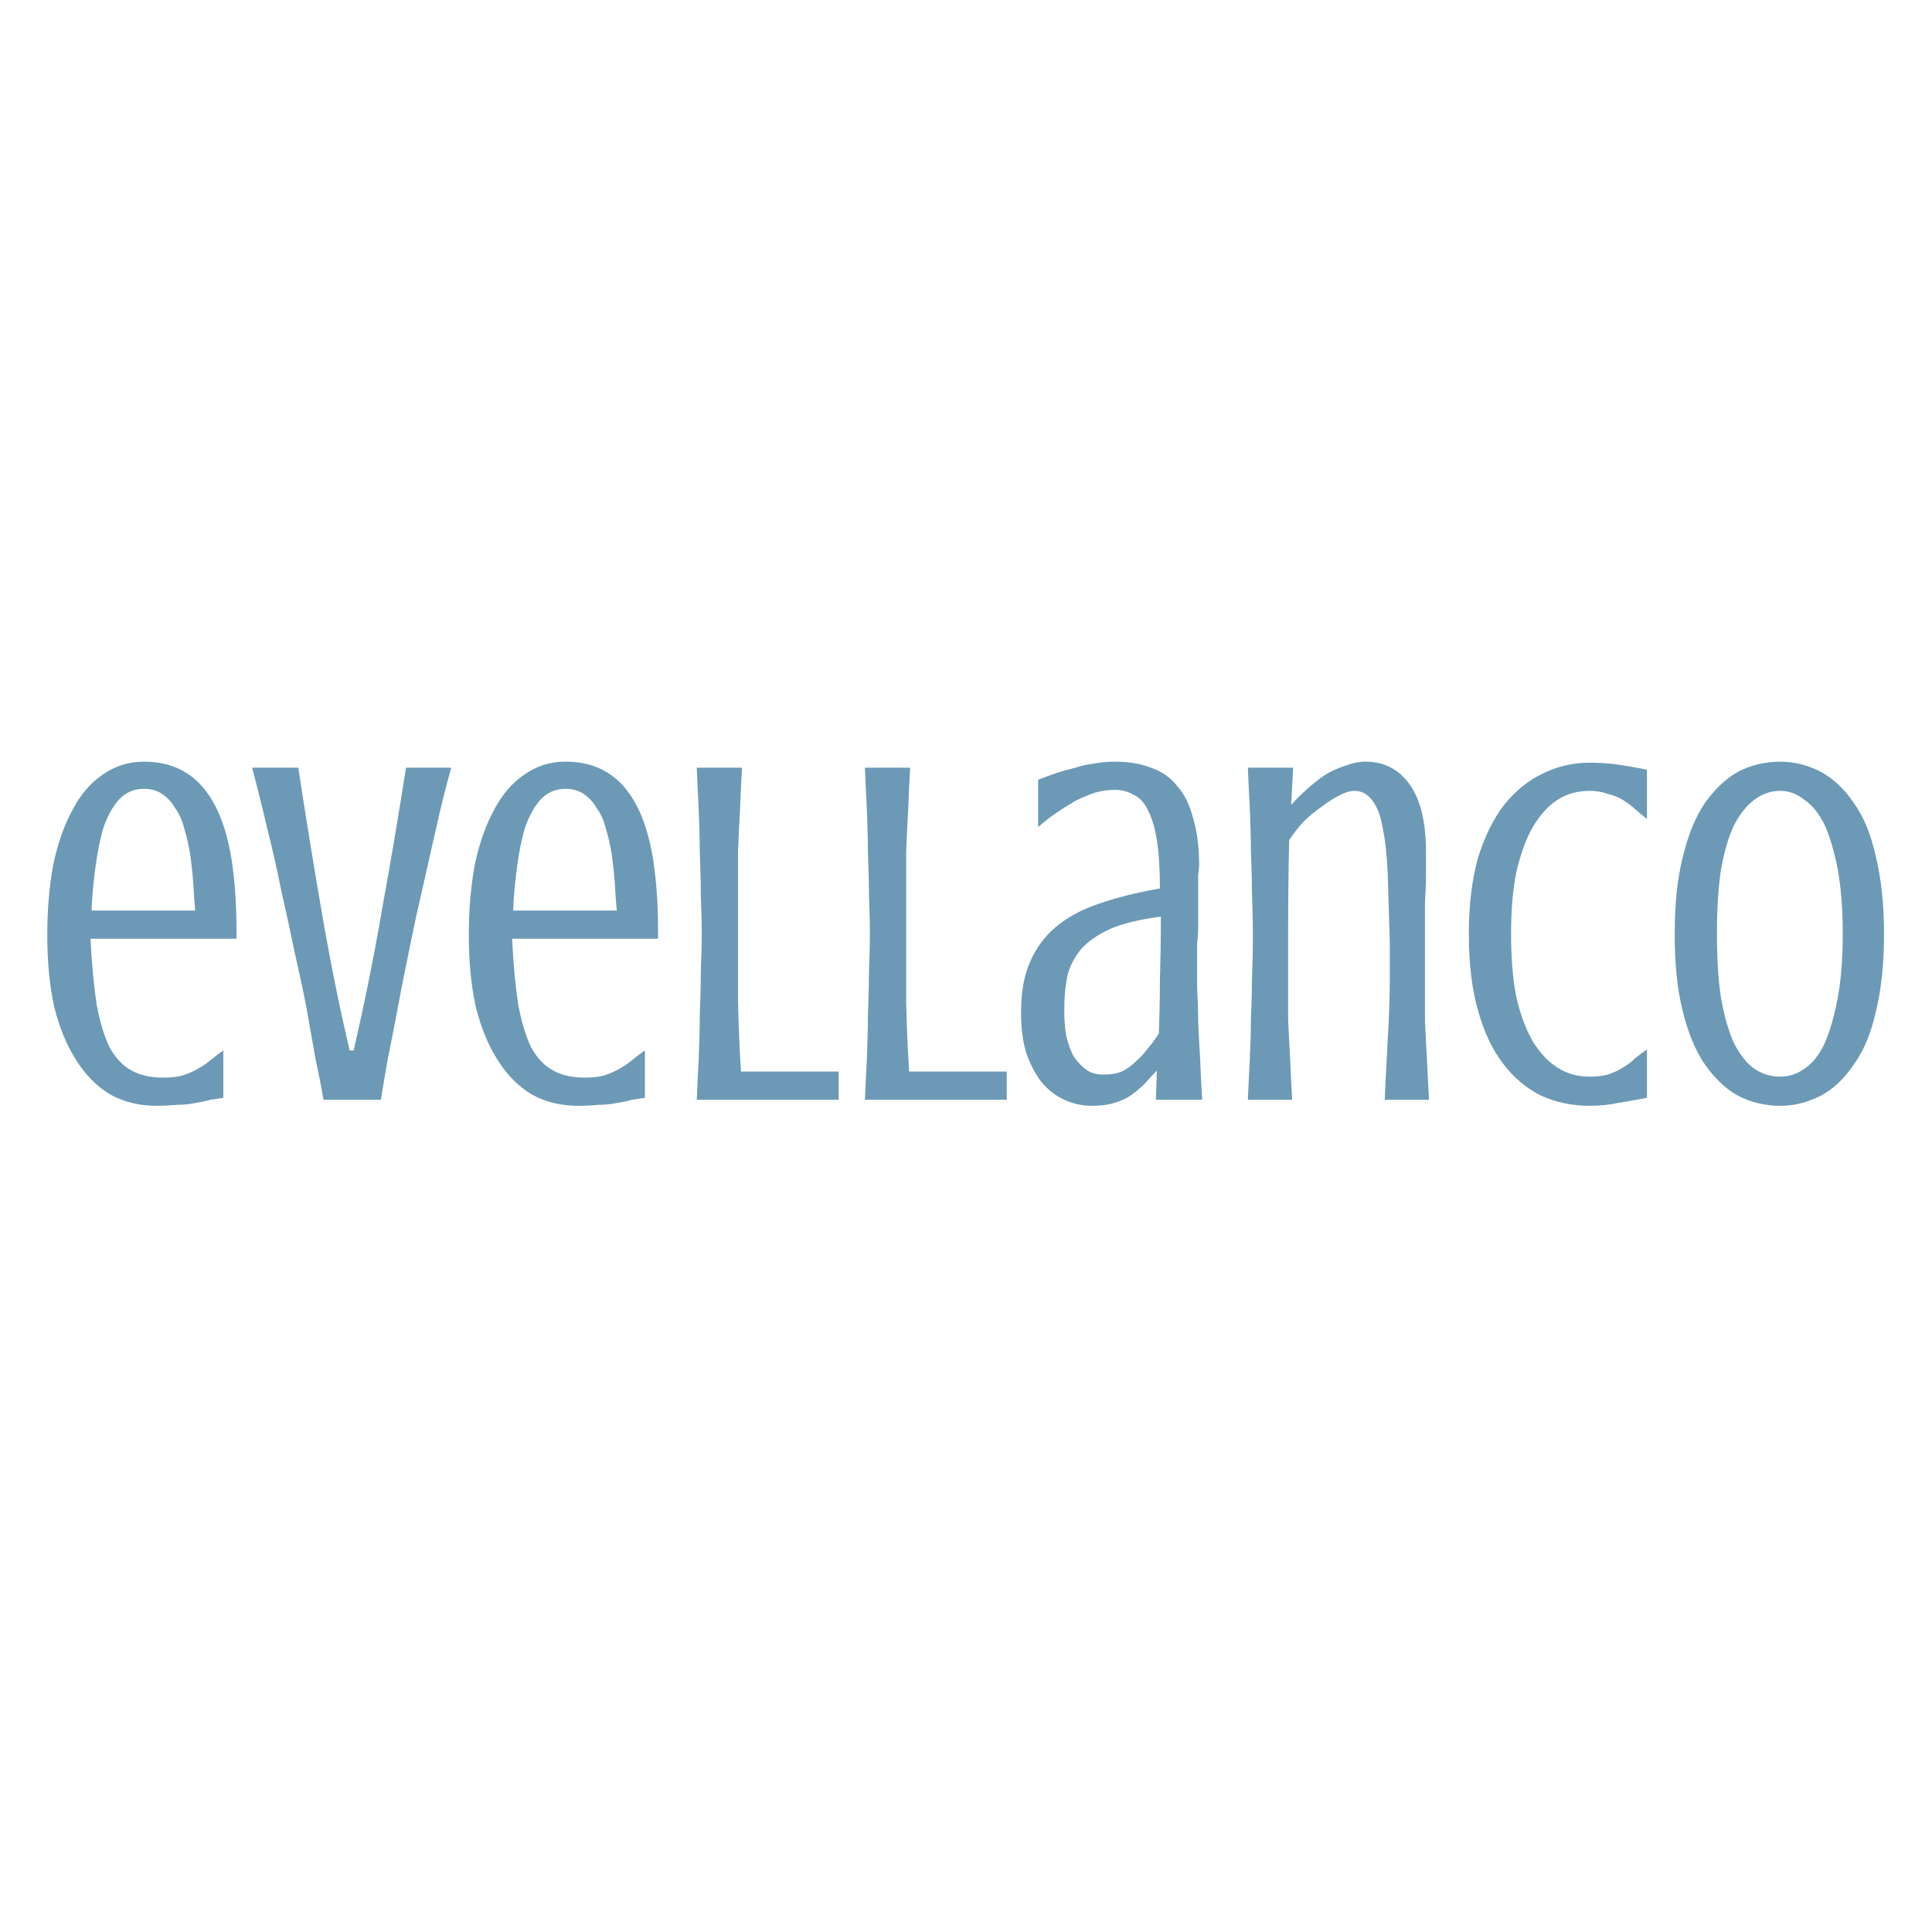
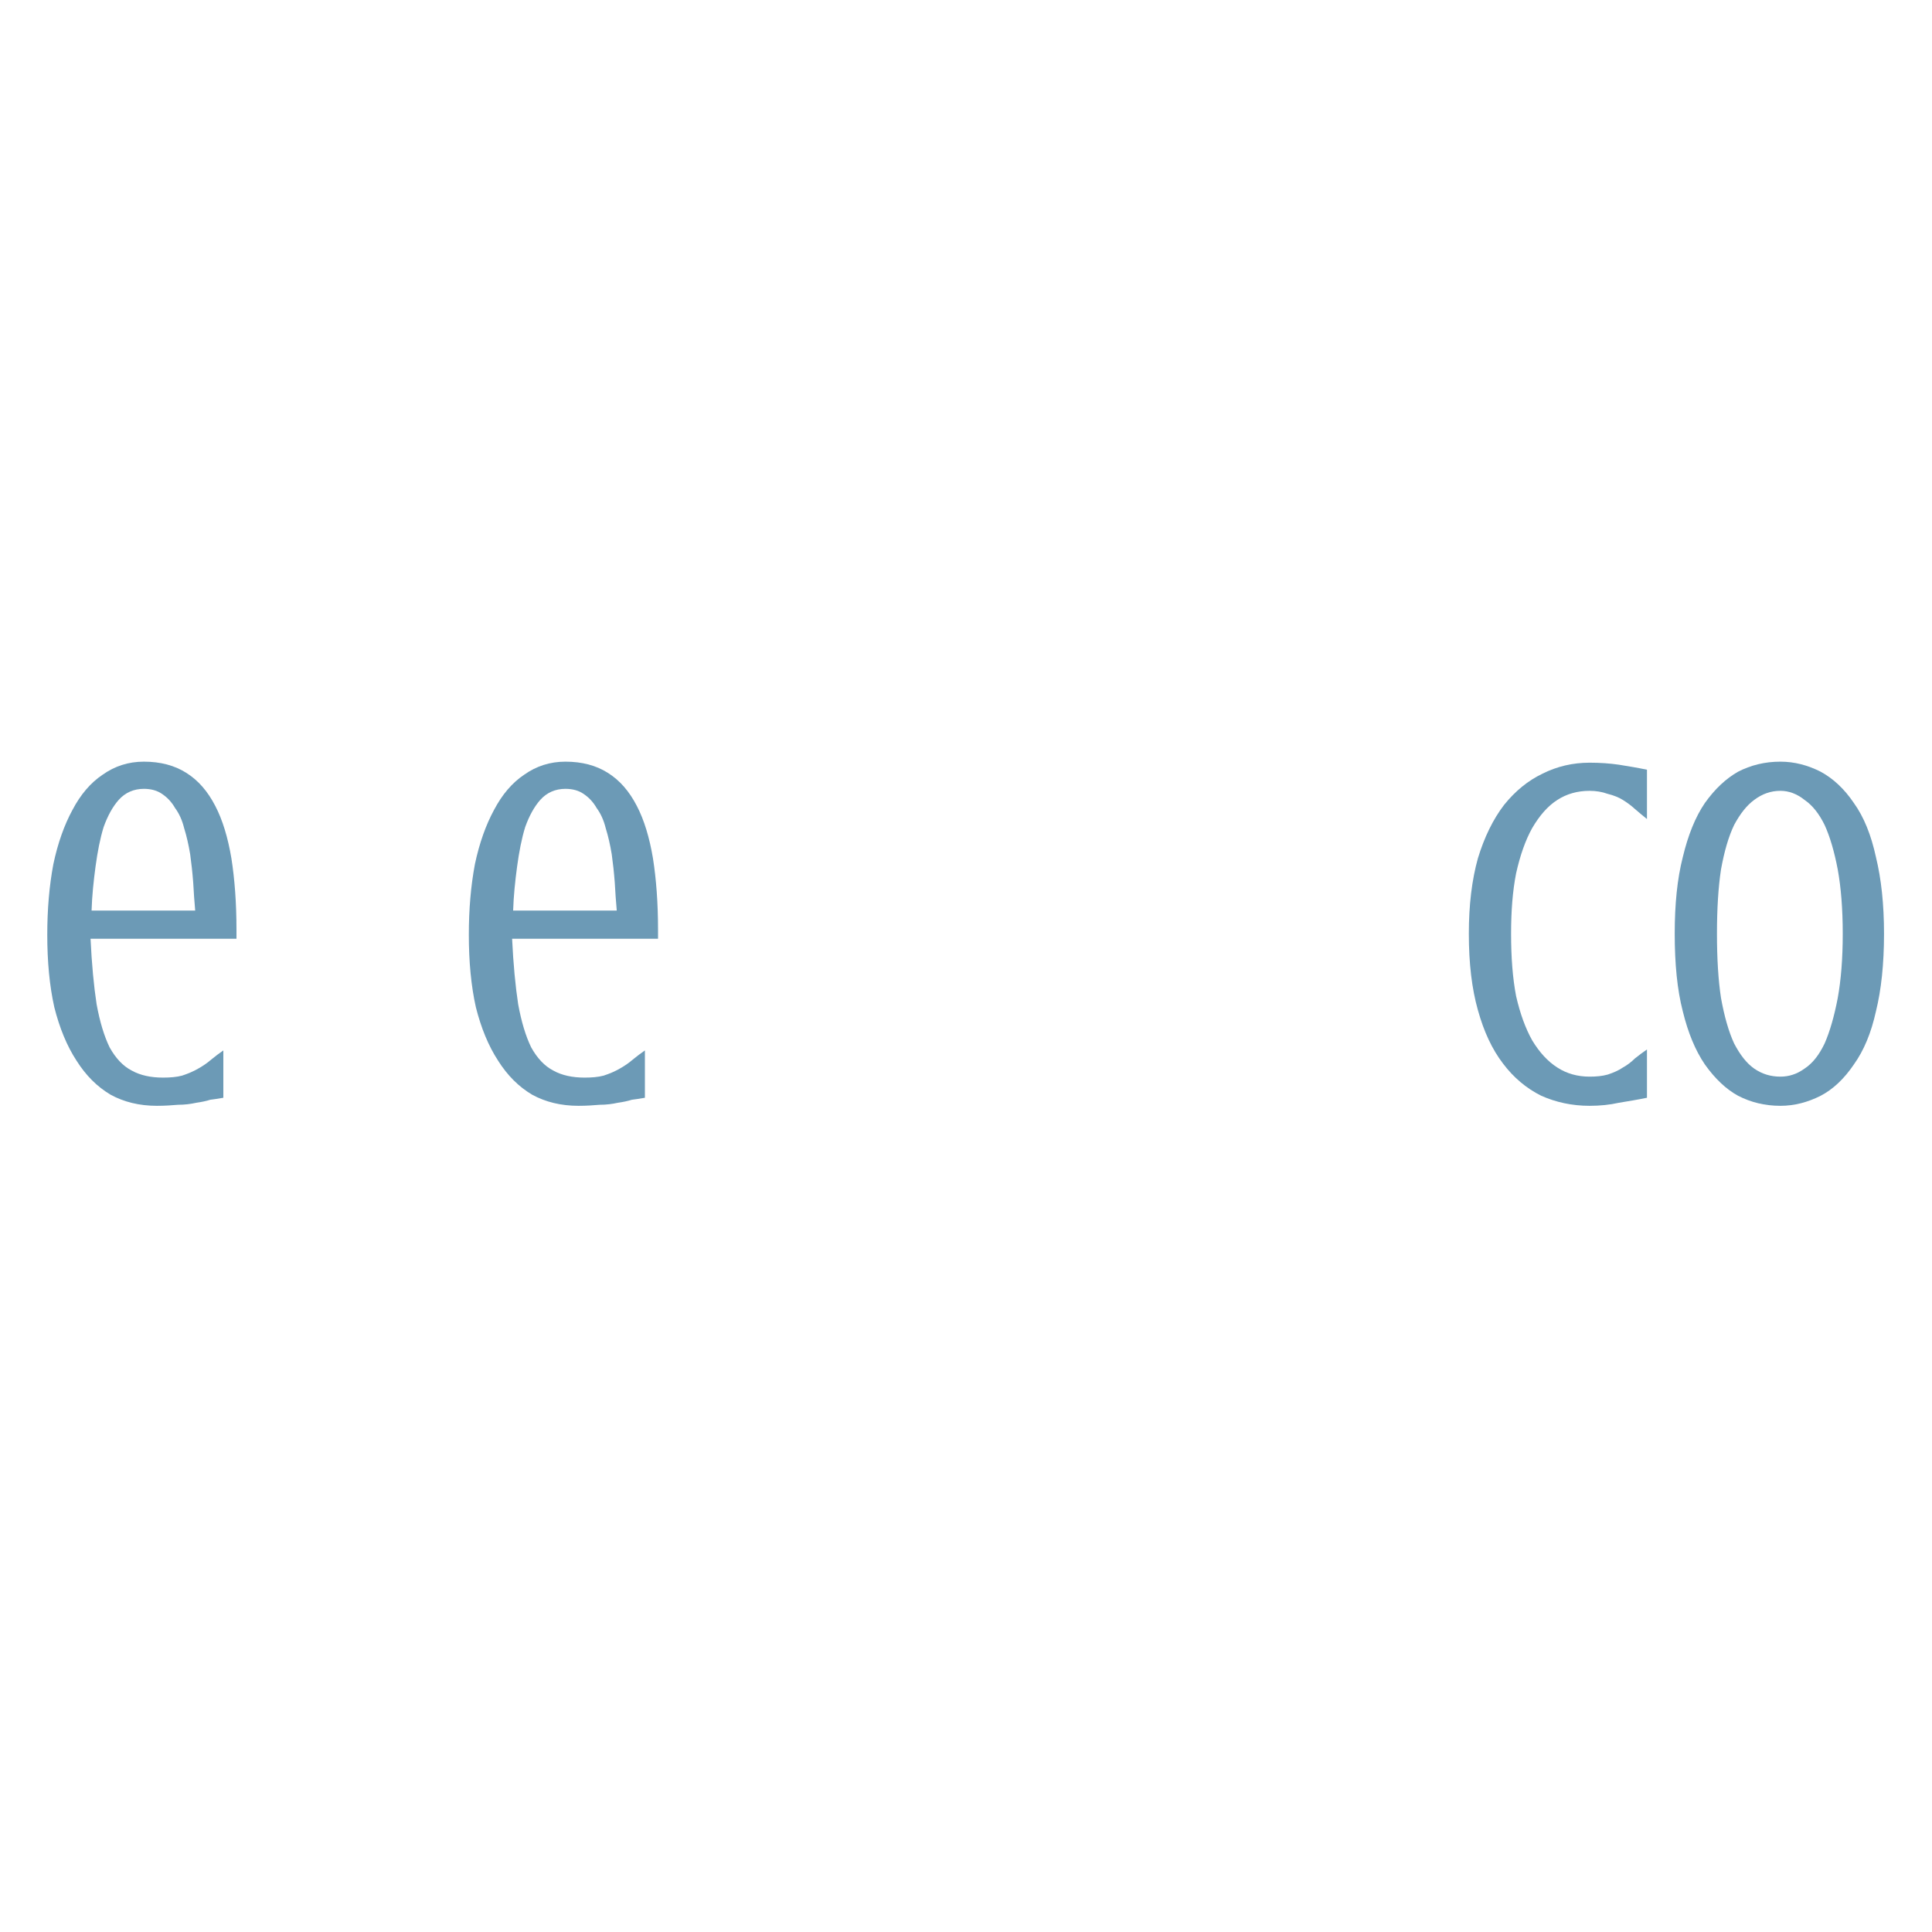
<svg xmlns="http://www.w3.org/2000/svg" version="1.0" preserveAspectRatio="xMidYMid meet" height="40" viewBox="0 0 30 30" zoomAndPan="magnify" width="40">
  <defs>
    <g />
    <clipPath id="cdff7a4dab">
      <path clip-rule="nonzero" d="M 0.484 11 L 29.516 11 L 29.516 18 L 0.484 18 Z M 0.484 11" />
    </clipPath>
  </defs>
  <g clip-path="url(#cdff7a4dab)">
    <g fill-opacity="1" fill="#6c9ab6">
      <g transform="translate(0.484, 17.077)">
        <g>
          <path d="M 2.047 -0.344 C 2.16 -0.344 2.258 -0.352 2.344 -0.375 C 2.438 -0.406 2.52 -0.441 2.594 -0.484 C 2.664 -0.523 2.734 -0.57 2.797 -0.625 C 2.859 -0.676 2.922 -0.723 2.984 -0.766 L 2.984 -0.031 C 2.922 -0.02 2.852 -0.008 2.781 0 C 2.719 0.02 2.645 0.035 2.562 0.047 C 2.477 0.066 2.383 0.078 2.281 0.078 C 2.188 0.086 2.078 0.094 1.953 0.094 C 1.68 0.094 1.441 0.035 1.234 -0.078 C 1.023 -0.203 0.848 -0.379 0.703 -0.609 C 0.555 -0.836 0.441 -1.113 0.359 -1.438 C 0.285 -1.77 0.25 -2.145 0.25 -2.562 C 0.25 -2.957 0.281 -3.32 0.344 -3.656 C 0.414 -3.988 0.516 -4.27 0.641 -4.5 C 0.766 -4.738 0.922 -4.922 1.109 -5.047 C 1.297 -5.18 1.508 -5.25 1.75 -5.25 C 2.008 -5.25 2.227 -5.191 2.406 -5.078 C 2.594 -4.961 2.742 -4.789 2.859 -4.562 C 2.973 -4.344 3.055 -4.07 3.109 -3.75 C 3.16 -3.426 3.188 -3.055 3.188 -2.641 L 3.188 -2.5 L 0.922 -2.5 C 0.941 -2.102 0.973 -1.766 1.016 -1.484 C 1.066 -1.211 1.133 -0.988 1.219 -0.812 C 1.312 -0.645 1.426 -0.523 1.562 -0.453 C 1.695 -0.379 1.859 -0.344 2.047 -0.344 Z M 2.547 -2.938 C 2.535 -3.082 2.523 -3.227 2.516 -3.375 C 2.504 -3.531 2.488 -3.676 2.469 -3.812 C 2.445 -3.957 2.414 -4.094 2.375 -4.219 C 2.344 -4.344 2.297 -4.445 2.234 -4.531 C 2.18 -4.625 2.113 -4.695 2.031 -4.75 C 1.957 -4.801 1.863 -4.828 1.75 -4.828 C 1.594 -4.828 1.461 -4.77 1.359 -4.656 C 1.266 -4.551 1.188 -4.41 1.125 -4.234 C 1.07 -4.055 1.031 -3.852 1 -3.625 C 0.969 -3.395 0.945 -3.164 0.938 -2.938 Z M 2.547 -2.938" />
        </g>
      </g>
      <g transform="translate(3.898, 17.077)">
        <g>
-           <path d="M 1.594 -0.766 C 1.758 -1.484 1.906 -2.207 2.031 -2.938 C 2.164 -3.664 2.289 -4.406 2.406 -5.156 L 3.109 -5.156 C 3.023 -4.852 2.945 -4.539 2.875 -4.219 C 2.801 -3.895 2.727 -3.57 2.656 -3.25 C 2.582 -2.938 2.516 -2.625 2.453 -2.312 C 2.391 -2.008 2.332 -1.719 2.281 -1.438 C 2.227 -1.156 2.176 -0.891 2.125 -0.641 C 2.082 -0.398 2.047 -0.188 2.016 0 L 1.125 0 C 1.094 -0.188 1.051 -0.398 1 -0.641 C 0.957 -0.891 0.91 -1.156 0.859 -1.438 C 0.805 -1.719 0.742 -2.008 0.672 -2.312 C 0.609 -2.625 0.539 -2.938 0.469 -3.25 C 0.406 -3.57 0.332 -3.895 0.25 -4.219 C 0.176 -4.539 0.098 -4.852 0.016 -5.156 L 0.734 -5.156 C 0.848 -4.406 0.969 -3.664 1.094 -2.938 C 1.219 -2.207 1.363 -1.484 1.531 -0.766 Z M 1.594 -0.766" />
-         </g>
+           </g>
      </g>
      <g transform="translate(7.03, 17.077)">
        <g>
          <path d="M 2.047 -0.344 C 2.16 -0.344 2.258 -0.352 2.344 -0.375 C 2.438 -0.406 2.52 -0.441 2.594 -0.484 C 2.664 -0.523 2.734 -0.57 2.797 -0.625 C 2.859 -0.676 2.922 -0.723 2.984 -0.766 L 2.984 -0.031 C 2.922 -0.02 2.852 -0.008 2.781 0 C 2.719 0.02 2.645 0.035 2.562 0.047 C 2.477 0.066 2.383 0.078 2.281 0.078 C 2.188 0.086 2.078 0.094 1.953 0.094 C 1.68 0.094 1.441 0.035 1.234 -0.078 C 1.023 -0.203 0.848 -0.379 0.703 -0.609 C 0.555 -0.836 0.441 -1.113 0.359 -1.438 C 0.285 -1.77 0.25 -2.145 0.25 -2.562 C 0.25 -2.957 0.281 -3.32 0.344 -3.656 C 0.414 -3.988 0.516 -4.27 0.641 -4.5 C 0.766 -4.738 0.922 -4.922 1.109 -5.047 C 1.297 -5.18 1.508 -5.25 1.75 -5.25 C 2.008 -5.25 2.227 -5.191 2.406 -5.078 C 2.594 -4.961 2.742 -4.789 2.859 -4.562 C 2.973 -4.344 3.055 -4.07 3.109 -3.75 C 3.16 -3.426 3.188 -3.055 3.188 -2.641 L 3.188 -2.5 L 0.922 -2.5 C 0.941 -2.102 0.973 -1.766 1.016 -1.484 C 1.066 -1.211 1.133 -0.988 1.219 -0.812 C 1.312 -0.645 1.426 -0.523 1.562 -0.453 C 1.695 -0.379 1.859 -0.344 2.047 -0.344 Z M 2.547 -2.938 C 2.535 -3.082 2.523 -3.227 2.516 -3.375 C 2.504 -3.531 2.488 -3.676 2.469 -3.812 C 2.445 -3.957 2.414 -4.094 2.375 -4.219 C 2.344 -4.344 2.297 -4.445 2.234 -4.531 C 2.18 -4.625 2.113 -4.695 2.031 -4.75 C 1.957 -4.801 1.863 -4.828 1.75 -4.828 C 1.594 -4.828 1.461 -4.77 1.359 -4.656 C 1.266 -4.551 1.188 -4.41 1.125 -4.234 C 1.07 -4.055 1.031 -3.852 1 -3.625 C 0.969 -3.395 0.945 -3.164 0.938 -2.938 Z M 2.547 -2.938" />
        </g>
      </g>
      <g transform="translate(10.444, 17.077)">
        <g>
-           <path d="M 1.078 -5.156 C 1.066 -4.945 1.055 -4.727 1.047 -4.5 C 1.035 -4.281 1.023 -4.062 1.016 -3.844 C 1.016 -3.625 1.016 -3.406 1.016 -3.188 C 1.016 -2.977 1.016 -2.773 1.016 -2.578 C 1.016 -2.254 1.016 -1.906 1.016 -1.531 C 1.023 -1.164 1.039 -0.801 1.062 -0.438 L 2.578 -0.438 L 2.578 0 L 0.375 0 C 0.383 -0.207 0.395 -0.422 0.406 -0.641 C 0.414 -0.867 0.422 -1.094 0.422 -1.312 C 0.43 -1.539 0.438 -1.758 0.438 -1.969 C 0.445 -2.188 0.453 -2.391 0.453 -2.578 C 0.453 -2.773 0.445 -2.977 0.438 -3.188 C 0.438 -3.406 0.43 -3.625 0.422 -3.844 C 0.422 -4.062 0.414 -4.281 0.406 -4.5 C 0.395 -4.727 0.383 -4.945 0.375 -5.156 Z M 1.078 -5.156" />
-         </g>
+           </g>
      </g>
      <g transform="translate(13.055, 17.077)">
        <g>
-           <path d="M 1.078 -5.156 C 1.066 -4.945 1.055 -4.727 1.047 -4.5 C 1.035 -4.281 1.023 -4.062 1.016 -3.844 C 1.016 -3.625 1.016 -3.406 1.016 -3.188 C 1.016 -2.977 1.016 -2.773 1.016 -2.578 C 1.016 -2.254 1.016 -1.906 1.016 -1.531 C 1.023 -1.164 1.039 -0.801 1.062 -0.438 L 2.578 -0.438 L 2.578 0 L 0.375 0 C 0.383 -0.207 0.395 -0.422 0.406 -0.641 C 0.414 -0.867 0.422 -1.094 0.422 -1.312 C 0.43 -1.539 0.438 -1.758 0.438 -1.969 C 0.445 -2.188 0.453 -2.391 0.453 -2.578 C 0.453 -2.773 0.445 -2.977 0.438 -3.188 C 0.438 -3.406 0.43 -3.625 0.422 -3.844 C 0.422 -4.062 0.414 -4.281 0.406 -4.5 C 0.395 -4.727 0.383 -4.945 0.375 -5.156 Z M 1.078 -5.156" />
-         </g>
+           </g>
      </g>
      <g transform="translate(15.667, 17.077)">
        <g>
-           <path d="M 2.281 0 L 2.297 -0.453 C 2.234 -0.391 2.172 -0.32 2.109 -0.25 C 2.047 -0.188 1.977 -0.129 1.906 -0.078 C 1.832 -0.023 1.742 0.016 1.641 0.047 C 1.547 0.078 1.43 0.094 1.297 0.094 C 1.141 0.094 0.992 0.062 0.859 0 C 0.723 -0.062 0.602 -0.156 0.5 -0.281 C 0.406 -0.406 0.328 -0.555 0.266 -0.734 C 0.211 -0.922 0.188 -1.129 0.188 -1.359 C 0.188 -1.672 0.234 -1.93 0.328 -2.141 C 0.422 -2.359 0.555 -2.539 0.734 -2.688 C 0.922 -2.844 1.145 -2.961 1.406 -3.047 C 1.676 -3.141 1.988 -3.219 2.344 -3.281 C 2.344 -3.582 2.328 -3.832 2.297 -4.031 C 2.266 -4.227 2.219 -4.383 2.156 -4.5 C 2.102 -4.613 2.031 -4.691 1.938 -4.734 C 1.852 -4.785 1.754 -4.812 1.641 -4.812 C 1.535 -4.812 1.43 -4.797 1.328 -4.766 C 1.234 -4.734 1.133 -4.691 1.031 -4.641 C 0.938 -4.586 0.836 -4.523 0.734 -4.453 C 0.641 -4.391 0.547 -4.316 0.453 -4.234 L 0.453 -4.969 C 0.555 -5.008 0.656 -5.047 0.75 -5.078 C 0.844 -5.109 0.938 -5.133 1.031 -5.156 C 1.125 -5.188 1.219 -5.207 1.312 -5.219 C 1.414 -5.238 1.523 -5.25 1.641 -5.25 C 1.859 -5.25 2.047 -5.219 2.203 -5.156 C 2.367 -5.102 2.504 -5.008 2.609 -4.875 C 2.723 -4.75 2.805 -4.582 2.859 -4.375 C 2.922 -4.164 2.953 -3.922 2.953 -3.641 C 2.953 -3.609 2.945 -3.555 2.938 -3.484 C 2.938 -3.422 2.938 -3.348 2.938 -3.266 C 2.938 -3.18 2.938 -3.086 2.938 -2.984 C 2.938 -2.879 2.938 -2.781 2.938 -2.688 C 2.938 -2.594 2.93 -2.5 2.922 -2.406 C 2.922 -2.32 2.922 -2.254 2.922 -2.203 C 2.922 -2.066 2.922 -1.914 2.922 -1.75 C 2.93 -1.582 2.938 -1.406 2.938 -1.219 C 2.945 -1.031 2.957 -0.832 2.969 -0.625 C 2.977 -0.414 2.988 -0.207 3 0 Z M 2.328 -1.031 C 2.336 -1.281 2.344 -1.551 2.344 -1.844 C 2.352 -2.133 2.359 -2.469 2.359 -2.844 C 2.035 -2.801 1.773 -2.738 1.578 -2.656 C 1.391 -2.57 1.238 -2.469 1.125 -2.344 C 1.02 -2.219 0.945 -2.078 0.906 -1.922 C 0.875 -1.766 0.859 -1.594 0.859 -1.406 C 0.859 -1.25 0.867 -1.109 0.891 -0.984 C 0.922 -0.859 0.961 -0.75 1.016 -0.656 C 1.078 -0.57 1.145 -0.504 1.219 -0.453 C 1.289 -0.41 1.375 -0.391 1.469 -0.391 C 1.582 -0.391 1.676 -0.406 1.75 -0.438 C 1.832 -0.477 1.906 -0.531 1.969 -0.594 C 2.039 -0.656 2.102 -0.723 2.156 -0.797 C 2.219 -0.867 2.273 -0.945 2.328 -1.031 Z M 2.328 -1.031" />
-         </g>
+           </g>
      </g>
      <g transform="translate(19.002, 17.077)">
        <g>
-           <path d="M 2.578 -2.469 C 2.566 -2.863 2.555 -3.207 2.547 -3.5 C 2.535 -3.789 2.508 -4.031 2.469 -4.219 C 2.438 -4.406 2.383 -4.547 2.312 -4.641 C 2.238 -4.742 2.145 -4.797 2.031 -4.797 C 1.957 -4.797 1.875 -4.77 1.781 -4.719 C 1.695 -4.676 1.609 -4.617 1.516 -4.547 C 1.422 -4.484 1.328 -4.406 1.234 -4.312 C 1.148 -4.219 1.078 -4.125 1.016 -4.031 C 1.004 -3.539 1 -3.039 1 -2.531 C 1 -2.301 1 -2.078 1 -1.859 C 1 -1.648 1 -1.445 1 -1.25 C 1.008 -1.051 1.02 -0.848 1.031 -0.641 C 1.039 -0.43 1.051 -0.219 1.062 0 L 0.375 0 C 0.383 -0.219 0.395 -0.43 0.406 -0.641 C 0.414 -0.848 0.422 -1.051 0.422 -1.25 C 0.43 -1.445 0.438 -1.648 0.438 -1.859 C 0.445 -2.078 0.453 -2.301 0.453 -2.531 C 0.453 -2.77 0.445 -3 0.438 -3.219 C 0.438 -3.438 0.43 -3.648 0.422 -3.859 C 0.422 -4.078 0.414 -4.289 0.406 -4.5 C 0.395 -4.719 0.383 -4.938 0.375 -5.156 L 1.078 -5.156 L 1.047 -4.578 C 1.117 -4.66 1.203 -4.742 1.297 -4.828 C 1.391 -4.91 1.484 -4.984 1.578 -5.047 C 1.68 -5.109 1.785 -5.156 1.891 -5.188 C 1.992 -5.227 2.098 -5.25 2.203 -5.25 C 2.492 -5.25 2.723 -5.129 2.891 -4.891 C 3.055 -4.66 3.141 -4.312 3.141 -3.844 C 3.141 -3.727 3.141 -3.602 3.141 -3.469 C 3.141 -3.332 3.133 -3.203 3.125 -3.078 C 3.125 -2.953 3.125 -2.836 3.125 -2.734 C 3.125 -2.629 3.125 -2.539 3.125 -2.469 C 3.125 -2.238 3.125 -2.02 3.125 -1.812 C 3.125 -1.613 3.125 -1.414 3.125 -1.219 C 3.133 -1.02 3.145 -0.82 3.156 -0.625 C 3.164 -0.426 3.176 -0.219 3.188 0 L 2.5 0 C 2.508 -0.219 2.52 -0.426 2.531 -0.625 C 2.539 -0.82 2.551 -1.02 2.562 -1.219 C 2.57 -1.414 2.578 -1.613 2.578 -1.812 C 2.578 -2.02 2.578 -2.238 2.578 -2.469 Z M 2.578 -2.469" />
-         </g>
+           </g>
      </g>
      <g transform="translate(22.558, 17.077)">
        <g>
          <path d="M 0.906 -2.578 C 0.906 -2.211 0.93 -1.891 0.984 -1.609 C 1.047 -1.336 1.129 -1.109 1.234 -0.922 C 1.348 -0.734 1.477 -0.594 1.625 -0.5 C 1.77 -0.406 1.938 -0.359 2.125 -0.359 C 2.227 -0.359 2.32 -0.367 2.406 -0.391 C 2.5 -0.422 2.578 -0.457 2.641 -0.5 C 2.711 -0.539 2.773 -0.586 2.828 -0.641 C 2.891 -0.691 2.953 -0.738 3.016 -0.781 L 3.016 -0.031 C 2.867 0 2.723 0.023 2.578 0.047 C 2.441 0.078 2.289 0.094 2.125 0.094 C 1.852 0.094 1.602 0.039 1.375 -0.062 C 1.145 -0.176 0.945 -0.344 0.781 -0.562 C 0.613 -0.781 0.484 -1.055 0.391 -1.391 C 0.297 -1.723 0.25 -2.117 0.25 -2.578 C 0.25 -3.023 0.297 -3.414 0.391 -3.75 C 0.492 -4.082 0.629 -4.359 0.797 -4.578 C 0.973 -4.797 1.172 -4.957 1.391 -5.062 C 1.617 -5.176 1.863 -5.234 2.125 -5.234 C 2.289 -5.234 2.441 -5.223 2.578 -5.203 C 2.723 -5.18 2.867 -5.156 3.016 -5.125 L 3.016 -4.359 C 2.953 -4.41 2.891 -4.461 2.828 -4.516 C 2.773 -4.566 2.711 -4.613 2.641 -4.656 C 2.578 -4.695 2.5 -4.727 2.406 -4.75 C 2.32 -4.781 2.227 -4.797 2.125 -4.797 C 1.938 -4.797 1.77 -4.75 1.625 -4.656 C 1.477 -4.562 1.348 -4.414 1.234 -4.219 C 1.129 -4.031 1.047 -3.797 0.984 -3.516 C 0.93 -3.242 0.906 -2.93 0.906 -2.578 Z M 0.906 -2.578" />
        </g>
      </g>
      <g transform="translate(25.755, 17.077)">
        <g>
          <path d="M 3.5 -2.578 C 3.5 -2.109 3.457 -1.707 3.375 -1.375 C 3.301 -1.039 3.188 -0.766 3.031 -0.547 C 2.883 -0.328 2.711 -0.164 2.516 -0.062 C 2.316 0.039 2.109 0.094 1.891 0.094 C 1.648 0.094 1.43 0.039 1.234 -0.062 C 1.047 -0.164 0.875 -0.328 0.719 -0.547 C 0.57 -0.766 0.457 -1.039 0.375 -1.375 C 0.289 -1.707 0.25 -2.109 0.25 -2.578 C 0.25 -3.035 0.289 -3.43 0.375 -3.766 C 0.457 -4.109 0.57 -4.391 0.719 -4.609 C 0.875 -4.828 1.047 -4.988 1.234 -5.094 C 1.43 -5.195 1.648 -5.25 1.891 -5.25 C 2.109 -5.25 2.316 -5.195 2.516 -5.094 C 2.711 -4.988 2.883 -4.828 3.031 -4.609 C 3.188 -4.391 3.301 -4.109 3.375 -3.766 C 3.457 -3.43 3.5 -3.035 3.5 -2.578 Z M 2.859 -2.578 C 2.859 -2.961 2.832 -3.297 2.781 -3.578 C 2.727 -3.859 2.66 -4.086 2.578 -4.266 C 2.492 -4.441 2.391 -4.57 2.266 -4.656 C 2.148 -4.75 2.023 -4.797 1.891 -4.797 C 1.742 -4.797 1.609 -4.75 1.484 -4.656 C 1.367 -4.57 1.266 -4.441 1.172 -4.266 C 1.086 -4.086 1.02 -3.859 0.969 -3.578 C 0.926 -3.297 0.906 -2.961 0.906 -2.578 C 0.906 -2.191 0.926 -1.859 0.969 -1.578 C 1.02 -1.297 1.086 -1.062 1.172 -0.875 C 1.266 -0.695 1.367 -0.566 1.484 -0.484 C 1.609 -0.398 1.742 -0.359 1.891 -0.359 C 2.023 -0.359 2.148 -0.398 2.266 -0.484 C 2.391 -0.566 2.492 -0.695 2.578 -0.875 C 2.66 -1.062 2.727 -1.297 2.781 -1.578 C 2.832 -1.859 2.859 -2.191 2.859 -2.578 Z M 2.859 -2.578" />
        </g>
      </g>
    </g>
  </g>
</svg>